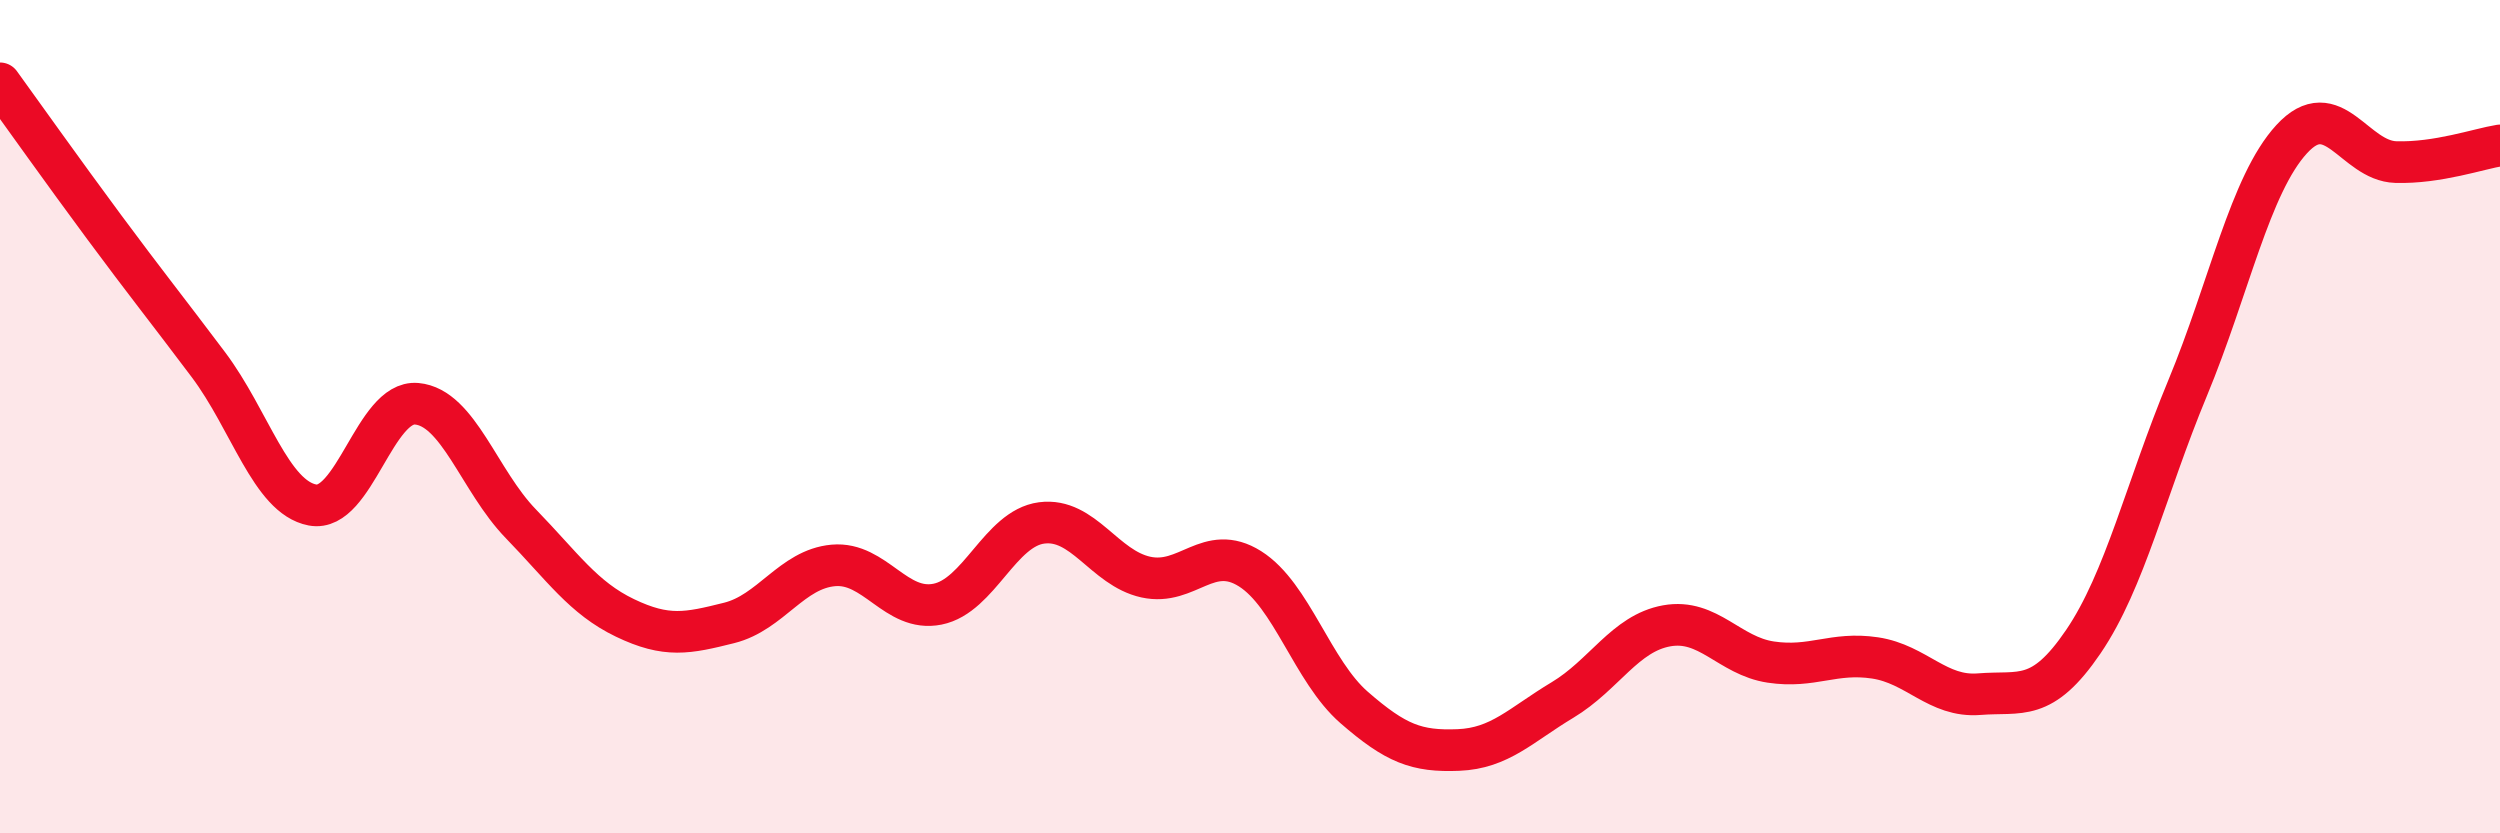
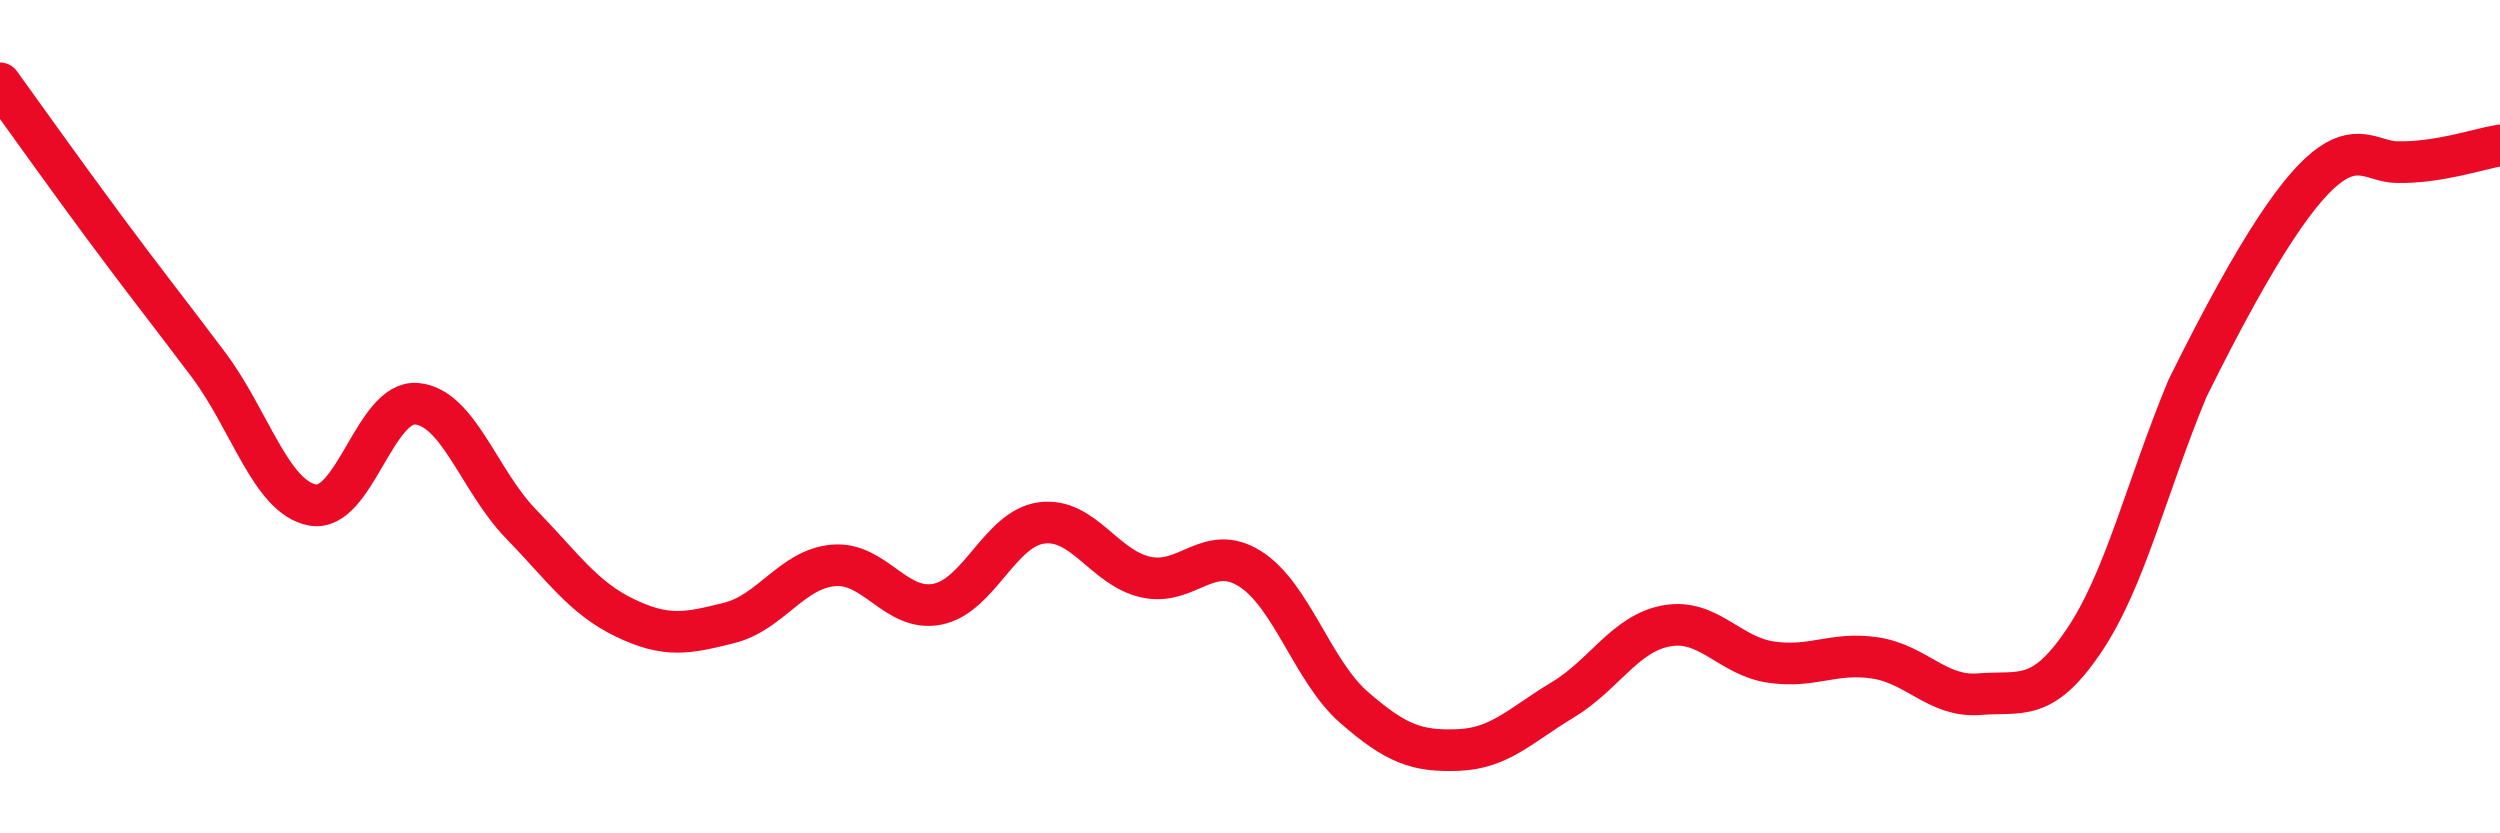
<svg xmlns="http://www.w3.org/2000/svg" width="60" height="20" viewBox="0 0 60 20">
-   <path d="M 0,2 C 0.5,2.69 1.5,4.1 2.5,5.45 C 3.5,6.8 4,7.42 5,8.75 C 6,10.08 6.5,11.93 7.5,12.12 C 8.5,12.31 9,9.6 10,9.69 C 11,9.78 11.5,11.54 12.5,12.57 C 13.5,13.6 14,14.35 15,14.83 C 16,15.31 16.5,15.2 17.5,14.95 C 18.5,14.7 19,13.66 20,13.57 C 21,13.48 21.5,14.7 22.5,14.5 C 23.5,14.3 24,12.68 25,12.55 C 26,12.42 26.5,13.63 27.5,13.85 C 28.5,14.07 29,13.02 30,13.65 C 31,14.28 31.5,16.11 32.5,16.98 C 33.5,17.85 34,18.04 35,18 C 36,17.96 36.5,17.4 37.5,16.8 C 38.5,16.2 39,15.2 40,15.02 C 41,14.84 41.5,15.74 42.5,15.89 C 43.5,16.04 44,15.64 45,15.79 C 46,15.94 46.5,16.74 47.5,16.66 C 48.5,16.58 49,16.87 50,15.4 C 51,13.93 51.5,11.73 52.5,9.32 C 53.5,6.91 54,4.43 55,3.34 C 56,2.25 56.5,3.86 57.5,3.89 C 58.5,3.92 59.5,3.57 60,3.49L60 20L0 20Z" fill="#EB0A25" opacity="0.1" stroke-linecap="round" stroke-linejoin="round" />
-   <path d="M 0,2 C 0.5,2.69 1.5,4.1 2.5,5.45 C 3.5,6.8 4,7.42 5,8.75 C 6,10.08 6.5,11.93 7.5,12.12 C 8.5,12.31 9,9.6 10,9.69 C 11,9.78 11.5,11.54 12.5,12.57 C 13.5,13.6 14,14.35 15,14.83 C 16,15.31 16.5,15.2 17.5,14.95 C 18.5,14.7 19,13.66 20,13.57 C 21,13.48 21.5,14.7 22.5,14.5 C 23.5,14.3 24,12.68 25,12.55 C 26,12.42 26.5,13.63 27.5,13.85 C 28.5,14.07 29,13.02 30,13.65 C 31,14.28 31.5,16.11 32.5,16.98 C 33.5,17.85 34,18.04 35,18 C 36,17.96 36.5,17.4 37.5,16.8 C 38.5,16.2 39,15.2 40,15.02 C 41,14.84 41.5,15.74 42.5,15.89 C 43.5,16.04 44,15.64 45,15.79 C 46,15.94 46.5,16.74 47.5,16.66 C 48.5,16.58 49,16.87 50,15.4 C 51,13.93 51.5,11.73 52.5,9.32 C 53.5,6.91 54,4.43 55,3.34 C 56,2.25 56.5,3.86 57.5,3.89 C 58.5,3.92 59.5,3.57 60,3.49" stroke="#EB0A25" stroke-width="1" fill="none" stroke-linecap="round" stroke-linejoin="round" />
+   <path d="M 0,2 C 0.5,2.69 1.5,4.1 2.5,5.45 C 3.5,6.8 4,7.42 5,8.75 C 6,10.08 6.5,11.93 7.5,12.12 C 8.5,12.31 9,9.6 10,9.69 C 11,9.78 11.5,11.54 12.5,12.57 C 13.5,13.6 14,14.35 15,14.83 C 16,15.31 16.5,15.2 17.5,14.95 C 18.5,14.7 19,13.66 20,13.57 C 21,13.48 21.5,14.7 22.5,14.5 C 23.5,14.3 24,12.68 25,12.55 C 26,12.42 26.5,13.63 27.5,13.85 C 28.5,14.07 29,13.02 30,13.65 C 31,14.28 31.5,16.11 32.5,16.98 C 33.5,17.85 34,18.04 35,18 C 36,17.96 36.5,17.4 37.5,16.8 C 38.5,16.2 39,15.2 40,15.02 C 41,14.84 41.5,15.74 42.5,15.89 C 43.5,16.04 44,15.64 45,15.79 C 46,15.94 46.5,16.74 47.5,16.66 C 48.5,16.58 49,16.87 50,15.4 C 51,13.93 51.5,11.73 52.5,9.32 C 56,2.25 56.5,3.86 57.5,3.89 C 58.5,3.92 59.5,3.57 60,3.49" stroke="#EB0A25" stroke-width="1" fill="none" stroke-linecap="round" stroke-linejoin="round" />
</svg>